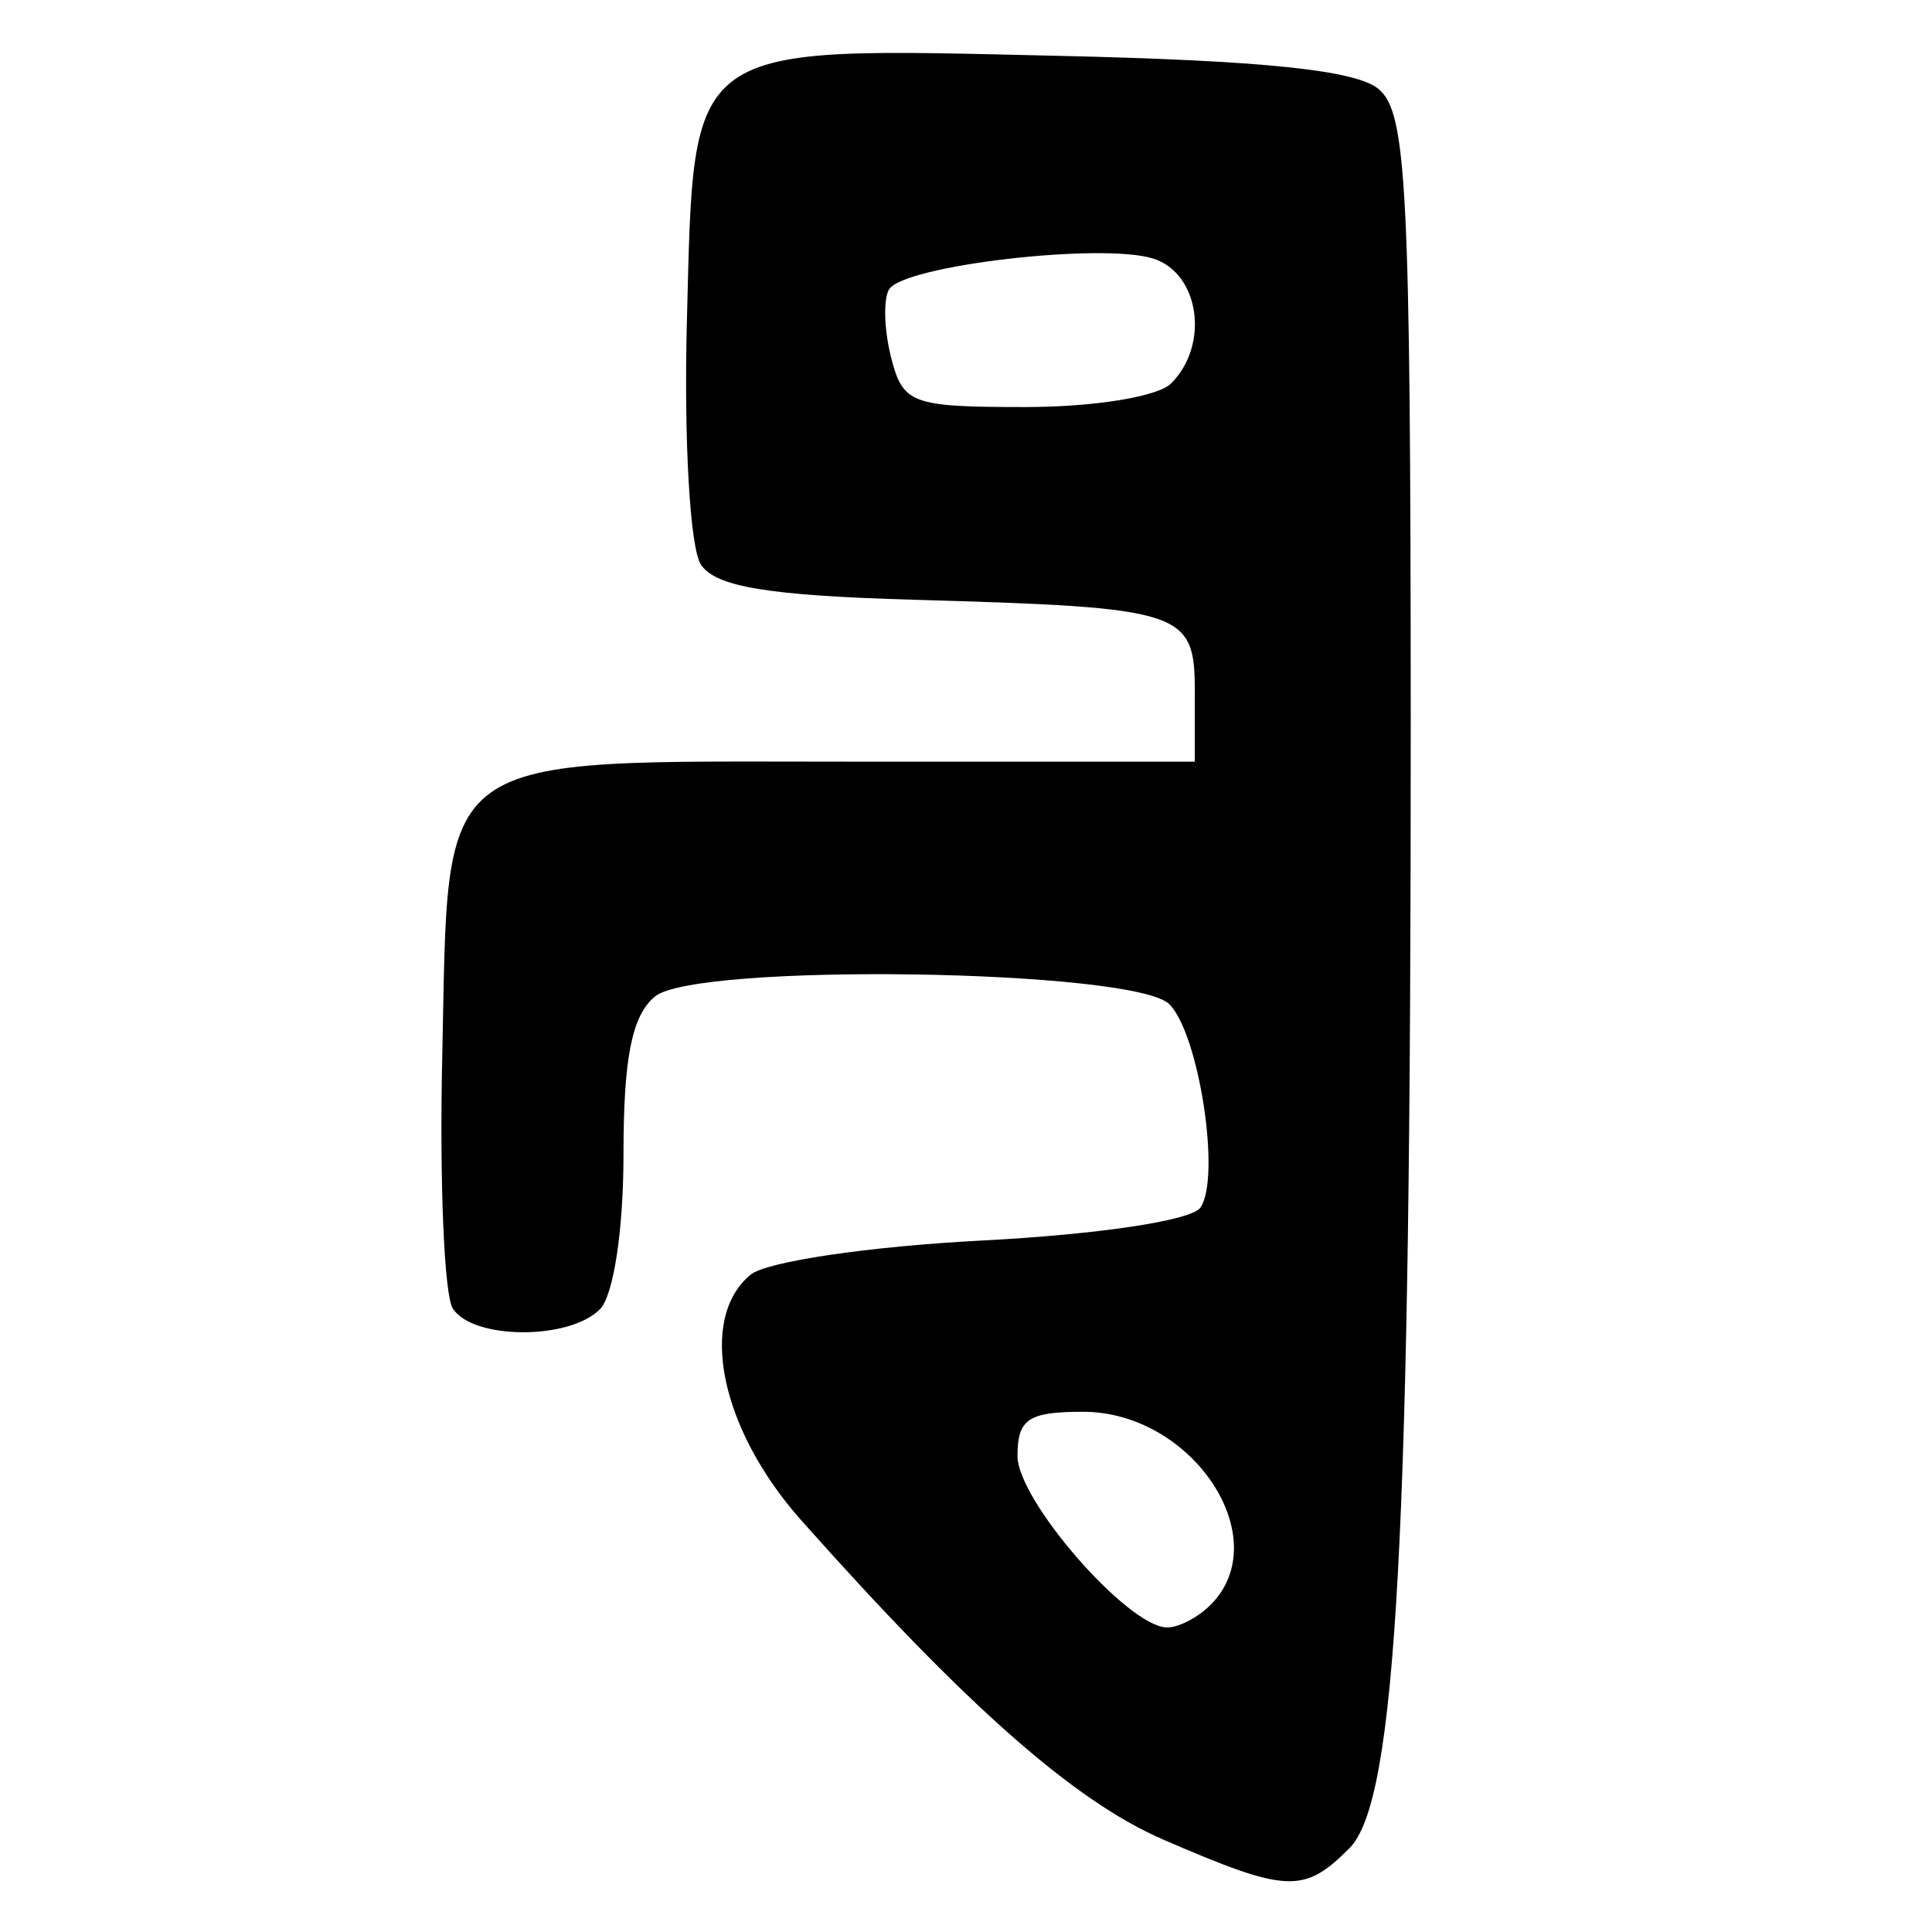
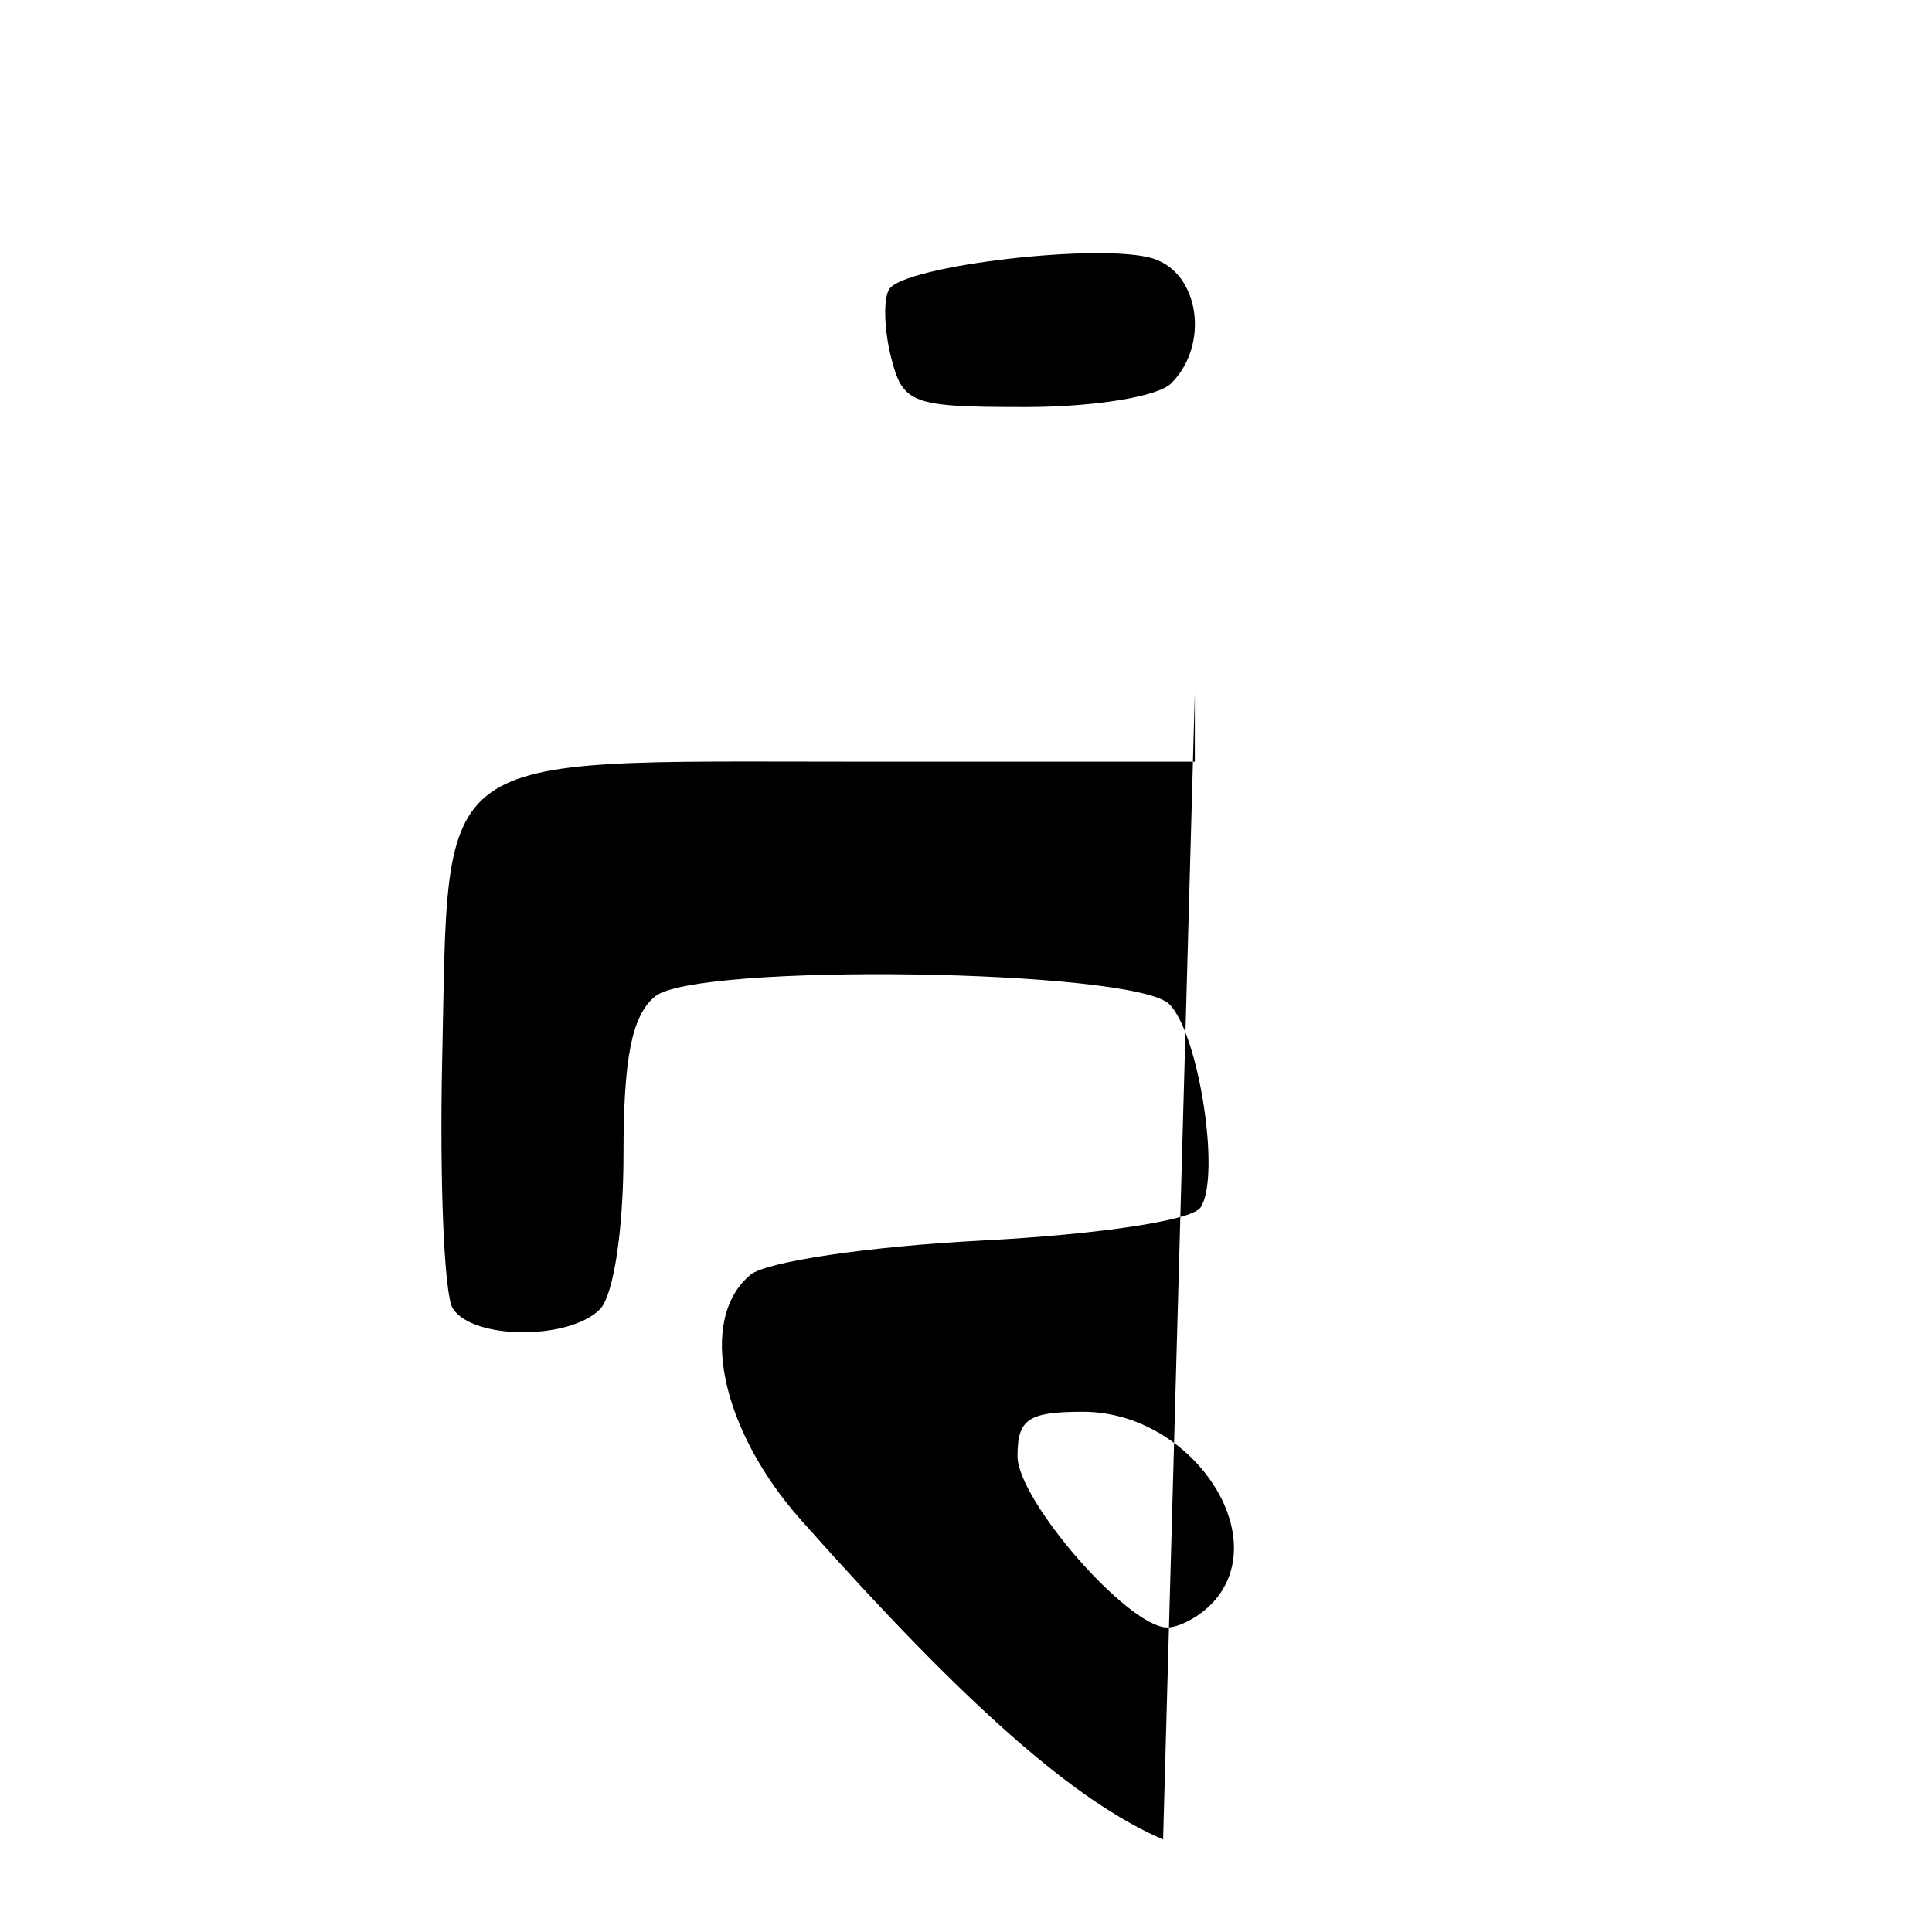
<svg xmlns="http://www.w3.org/2000/svg" xmlns:ns1="http://www.inkscape.org/namespaces/inkscape" xmlns:ns2="http://sodipodi.sourceforge.net/DTD/sodipodi-0.dtd" width="64px" height="64px" id="svg2816" version="1.1" ns1:version="0.47 r22583" ns2:docname="narbada_k.svg">
  <defs id="defs2818">
    <ns1:perspective ns2:type="inkscape:persp3d" ns1:vp_x="0 : 32 : 1" ns1:vp_y="0 : 1000 : 0" ns1:vp_z="64 : 32 : 1" ns1:persp3d-origin="32 : 21.333333 : 1" id="perspective2824" />
    <ns1:perspective id="perspective2834" ns1:persp3d-origin="0.5 : 0.33333333 : 1" ns1:vp_z="1 : 0.5 : 1" ns1:vp_y="0 : 1000 : 0" ns1:vp_x="0 : 0.5 : 1" ns2:type="inkscape:persp3d" />
    <ns1:perspective id="perspective2850" ns1:persp3d-origin="0.5 : 0.33333333 : 1" ns1:vp_z="1 : 0.5 : 1" ns1:vp_y="0 : 1000 : 0" ns1:vp_x="0 : 0.5 : 1" ns2:type="inkscape:persp3d" />
    <ns1:perspective id="perspective2866" ns1:persp3d-origin="0.5 : 0.33333333 : 1" ns1:vp_z="1 : 0.5 : 1" ns1:vp_y="0 : 1000 : 0" ns1:vp_x="0 : 0.5 : 1" ns2:type="inkscape:persp3d" />
    <ns1:perspective id="perspective2882" ns1:persp3d-origin="0.5 : 0.33333333 : 1" ns1:vp_z="1 : 0.5 : 1" ns1:vp_y="0 : 1000 : 0" ns1:vp_x="0 : 0.5 : 1" ns2:type="inkscape:persp3d" />
    <ns1:perspective id="perspective2898" ns1:persp3d-origin="0.5 : 0.33333333 : 1" ns1:vp_z="1 : 0.5 : 1" ns1:vp_y="0 : 1000 : 0" ns1:vp_x="0 : 0.5 : 1" ns2:type="inkscape:persp3d" />
    <ns1:perspective id="perspective2914" ns1:persp3d-origin="0.5 : 0.33333333 : 1" ns1:vp_z="1 : 0.5 : 1" ns1:vp_y="0 : 1000 : 0" ns1:vp_x="0 : 0.5 : 1" ns2:type="inkscape:persp3d" />
  </defs>
  <ns2:namedview id="base" pagecolor="#ffffff" bordercolor="#666666" borderopacity="1.0" ns1:pageopacity="0.0" ns1:pageshadow="2" ns1:zoom="5.5" ns1:cx="32" ns1:cy="33.383592" ns1:current-layer="layer1" showgrid="true" ns1:document-units="px" ns1:grid-bbox="true" ns1:window-width="991" ns1:window-height="737" ns1:window-x="40" ns1:window-y="69" ns1:window-maximized="0" />
  <g id="layer1" ns1:label="Layer 1" ns1:groupmode="layer">
-     <path style="fill:#000000" d="M 38.529,60.936 C 35.581,59.661 31.987,56.49 26.538,50.357 c -2.677,-3.013 -3.432,-6.672 -1.677,-8.129 0.526,-0.437 3.92,-0.939 7.668,-1.134 3.888,-0.203 6.941,-0.663 7.237,-1.091 0.685,-0.99 -0.046,-5.762 -1.032,-6.739 -1.174,-1.162 -15.684,-1.378 -17.039,-0.253 -0.763,0.633 -1.041,2.029 -1.041,5.222 0,2.519 -0.33,4.688 -0.783,5.141 -1.028,1.028 -4.22,1.006 -4.874,-0.033 -0.282,-0.449 -0.439,-4.178 -0.348,-8.288 0.229,-10.347 -0.499,-9.822 13.611,-9.822 l 11.32,0 0,-2.272 c 0,-2.733 -0.296,-2.831 -9.324,-3.092 -4.801,-0.138 -6.549,-0.427 -7.037,-1.163 -0.361,-0.545 -0.568,-4.113 -0.465,-8.048 0.244,-9.366 -0.142,-9.09 12.323,-8.806 6.761,0.154 9.836,0.472 10.588,1.097 0.935,0.776 1.061,3.226 1.067,20.882 0.009,27.102 -0.465,35.831 -2.032,37.398 -1.512,1.512 -2.063,1.486 -6.171,-0.29 z m 1.573,-7.773 c 2.188,-2.188 -0.591,-6.396 -4.225,-6.396 -1.816,0 -2.171,0.24 -2.171,1.468 -5.88e-4,1.454 3.607,5.609 4.928,5.676 0.377,0.019 1.038,-0.318 1.468,-0.749 z M 38.796,12.7 C 40.076,11.421 39.736,9.053 38.204,8.566 36.51,8.029 29.943,8.792 29.454,9.583 c -0.196,0.317 -0.169,1.325 0.06,2.239 0.391,1.557 0.672,1.662 4.458,1.662 2.273,0 4.383,-0.343 4.824,-0.783 z" id="path2920" />
+     <path style="fill:#000000" d="M 38.529,60.936 C 35.581,59.661 31.987,56.49 26.538,50.357 c -2.677,-3.013 -3.432,-6.672 -1.677,-8.129 0.526,-0.437 3.92,-0.939 7.668,-1.134 3.888,-0.203 6.941,-0.663 7.237,-1.091 0.685,-0.99 -0.046,-5.762 -1.032,-6.739 -1.174,-1.162 -15.684,-1.378 -17.039,-0.253 -0.763,0.633 -1.041,2.029 -1.041,5.222 0,2.519 -0.33,4.688 -0.783,5.141 -1.028,1.028 -4.22,1.006 -4.874,-0.033 -0.282,-0.449 -0.439,-4.178 -0.348,-8.288 0.229,-10.347 -0.499,-9.822 13.611,-9.822 l 11.32,0 0,-2.272 z m 1.573,-7.773 c 2.188,-2.188 -0.591,-6.396 -4.225,-6.396 -1.816,0 -2.171,0.24 -2.171,1.468 -5.88e-4,1.454 3.607,5.609 4.928,5.676 0.377,0.019 1.038,-0.318 1.468,-0.749 z M 38.796,12.7 C 40.076,11.421 39.736,9.053 38.204,8.566 36.51,8.029 29.943,8.792 29.454,9.583 c -0.196,0.317 -0.169,1.325 0.06,2.239 0.391,1.557 0.672,1.662 4.458,1.662 2.273,0 4.383,-0.343 4.824,-0.783 z" id="path2920" />
  </g>
</svg>